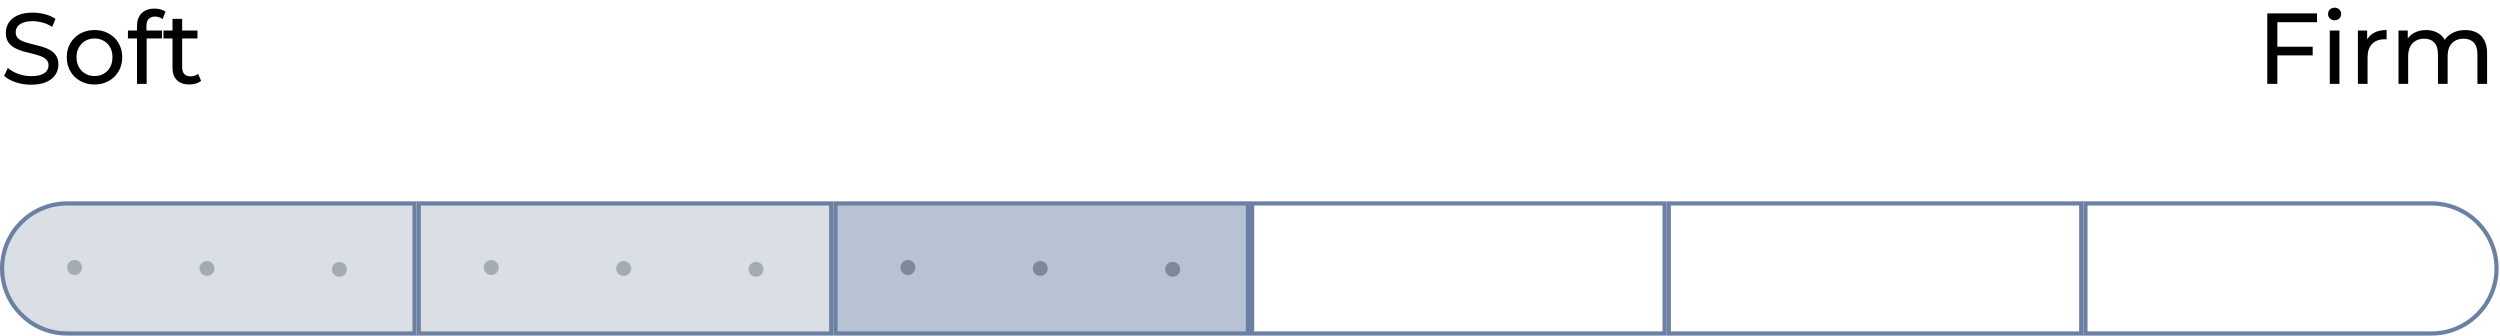
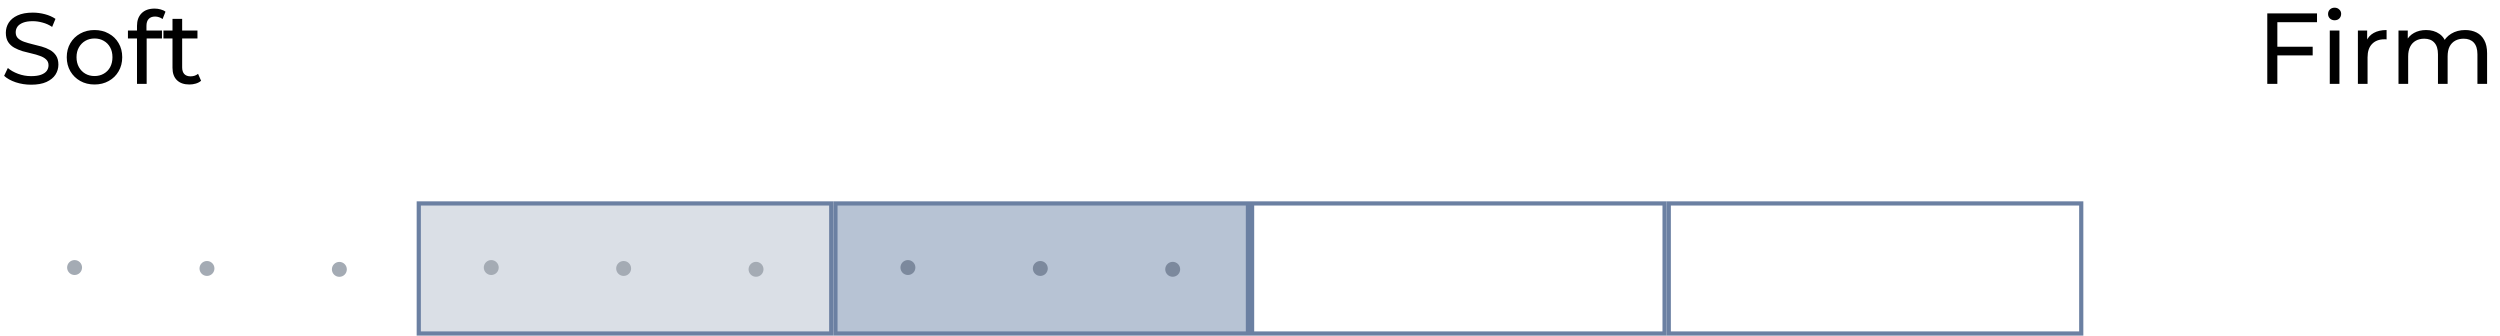
<svg xmlns="http://www.w3.org/2000/svg" fill="none" viewBox="0 0 298 40" height="40" width="298">
-   <path stroke-width="0.5" stroke="#6B80A2" fill="#DADFE6" d="M8 24.25H49.417V39.75H8C3.72 39.75 0.25 36.28 0.25 32C0.25 27.72 3.72 24.25 8 24.25Z" />
  <circle fill="#A4ABB4" r="0.89" cy="31.89" cx="8.89" />
  <circle fill="#A4ABB4" r="0.89" cy="32.001" cx="24.671" />
  <circle fill="#A4ABB4" r="0.89" cy="32.108" cx="40.452" />
  <rect stroke-width="0.5" stroke="#6B80A2" fill="#DADFE6" height="15.5" width="49.167" y="24.25" x="49.917" />
  <circle fill="#A4ABB4" r="0.89" cy="31.89" cx="58.557" />
  <circle fill="#A4ABB4" r="0.89" cy="32.001" cx="74.338" />
  <circle fill="#A4ABB4" r="0.89" cy="32.101" cx="90.119" />
  <rect stroke-width="0.5" stroke="#6B80A2" fill="#B7C3D4" height="15.5" width="49.167" y="24.25" x="99.584" />
  <circle fill="#7C899D" r="0.89" cy="31.89" cx="108.224" />
  <circle fill="#7C899D" r="0.89" cy="32.001" cx="124.005" />
  <circle fill="#7C899D" r="0.89" cy="32.101" cx="139.786" />
  <rect stroke-width="0.5" stroke="#6B80A2" height="15.5" width="49.167" y="24.25" x="149.25" />
  <rect stroke-width="0.5" stroke="#6B80A2" height="15.5" width="49.167" y="24.25" x="198.917" />
-   <path stroke-width="0.5" stroke="#6B80A2" d="M289.836 24.25C294.116 24.25 297.586 27.72 297.586 32C297.586 36.28 294.116 39.75 289.836 39.75H248.584V24.25H289.836Z" />
  <path fill="black" d="M3.708 10.096C3.068 10.096 2.456 10 1.872 9.808C1.288 9.608 0.828 9.352 0.492 9.04L0.936 8.104C1.256 8.384 1.664 8.616 2.16 8.8C2.656 8.984 3.172 9.076 3.708 9.076C4.196 9.076 4.592 9.02 4.896 8.908C5.2 8.796 5.424 8.644 5.568 8.452C5.712 8.252 5.784 8.028 5.784 7.78C5.784 7.492 5.688 7.26 5.496 7.084C5.312 6.908 5.068 6.768 4.764 6.664C4.468 6.552 4.14 6.456 3.78 6.376C3.42 6.296 3.056 6.204 2.688 6.1C2.328 5.988 1.996 5.848 1.692 5.68C1.396 5.512 1.156 5.288 0.972 5.008C0.788 4.72 0.696 4.352 0.696 3.904C0.696 3.472 0.808 3.076 1.032 2.716C1.264 2.348 1.616 2.056 2.088 1.84C2.568 1.616 3.176 1.504 3.912 1.504C4.4 1.504 4.884 1.568 5.364 1.696C5.844 1.824 6.26 2.008 6.612 2.248L6.216 3.208C5.856 2.968 5.476 2.796 5.076 2.692C4.676 2.58 4.288 2.524 3.912 2.524C3.44 2.524 3.052 2.584 2.748 2.704C2.444 2.824 2.22 2.984 2.076 3.184C1.94 3.384 1.872 3.608 1.872 3.856C1.872 4.152 1.964 4.388 2.148 4.564C2.34 4.74 2.584 4.88 2.88 4.984C3.184 5.088 3.516 5.184 3.876 5.272C4.236 5.352 4.596 5.444 4.956 5.548C5.324 5.652 5.656 5.788 5.952 5.956C6.256 6.124 6.5 6.348 6.684 6.628C6.868 6.908 6.96 7.268 6.96 7.708C6.96 8.132 6.844 8.528 6.612 8.896C6.38 9.256 6.02 9.548 5.532 9.772C5.052 9.988 4.444 10.096 3.708 10.096ZM11.269 10.072C10.629 10.072 10.061 9.932 9.565 9.652C9.069 9.372 8.677 8.988 8.389 8.5C8.101 8.004 7.957 7.444 7.957 6.82C7.957 6.188 8.101 5.628 8.389 5.14C8.677 4.652 9.069 4.272 9.565 4C10.061 3.72 10.629 3.58 11.269 3.58C11.901 3.58 12.465 3.72 12.961 4C13.465 4.272 13.857 4.652 14.137 5.14C14.425 5.62 14.569 6.18 14.569 6.82C14.569 7.452 14.425 8.012 14.137 8.5C13.857 8.988 13.465 9.372 12.961 9.652C12.465 9.932 11.901 10.072 11.269 10.072ZM11.269 9.064C11.677 9.064 12.041 8.972 12.361 8.788C12.689 8.604 12.945 8.344 13.129 8.008C13.313 7.664 13.405 7.268 13.405 6.82C13.405 6.364 13.313 5.972 13.129 5.644C12.945 5.308 12.689 5.048 12.361 4.864C12.041 4.68 11.677 4.588 11.269 4.588C10.861 4.588 10.497 4.68 10.177 4.864C9.857 5.048 9.601 5.308 9.409 5.644C9.217 5.972 9.121 6.364 9.121 6.82C9.121 7.268 9.217 7.664 9.409 8.008C9.601 8.344 9.857 8.604 10.177 8.788C10.497 8.972 10.861 9.064 11.269 9.064ZM16.33 10V3.076C16.33 2.452 16.51 1.956 16.87 1.588C17.238 1.212 17.758 1.024 18.43 1.024C18.678 1.024 18.914 1.056 19.138 1.12C19.37 1.176 19.566 1.268 19.726 1.396L19.378 2.272C19.258 2.176 19.122 2.104 18.97 2.056C18.818 2 18.658 1.972 18.49 1.972C18.154 1.972 17.898 2.068 17.722 2.26C17.546 2.444 17.458 2.72 17.458 3.088V3.94L17.482 4.468V10H16.33ZM15.25 4.588V3.64H19.306V4.588H15.25ZM22.577 10.072C21.937 10.072 21.441 9.9 21.089 9.556C20.737 9.212 20.561 8.72 20.561 8.08V2.248H21.713V8.032C21.713 8.376 21.797 8.64 21.965 8.824C22.141 9.008 22.389 9.1 22.709 9.1C23.069 9.1 23.369 9 23.609 8.8L23.969 9.628C23.793 9.78 23.581 9.892 23.333 9.964C23.093 10.036 22.841 10.072 22.577 10.072ZM19.481 4.588V3.64H23.537V4.588H19.481Z" />
  <path fill="black" d="M270.26 10V1.6H276.188V2.644H271.46V10H270.26ZM271.34 6.604V5.572H275.672V6.604H271.34ZM277.709 10V3.64H278.861V10H277.709ZM278.285 2.416C278.061 2.416 277.873 2.344 277.721 2.2C277.577 2.056 277.505 1.88 277.505 1.672C277.505 1.456 277.577 1.276 277.721 1.132C277.873 0.988 278.061 0.916 278.285 0.916C278.509 0.916 278.693 0.988 278.837 1.132C278.989 1.268 279.065 1.44 279.065 1.648C279.065 1.864 278.993 2.048 278.849 2.2C278.705 2.344 278.517 2.416 278.285 2.416ZM281.061 10V3.64H282.165V5.368L282.057 4.936C282.233 4.496 282.529 4.16 282.945 3.928C283.361 3.696 283.873 3.58 284.481 3.58V4.696C284.433 4.688 284.385 4.684 284.337 4.684C284.297 4.684 284.257 4.684 284.217 4.684C283.601 4.684 283.113 4.868 282.753 5.236C282.393 5.604 282.213 6.136 282.213 6.832V10H281.061ZM285.901 10V3.64H287.005V5.332L286.825 4.9C287.025 4.484 287.333 4.16 287.749 3.928C288.165 3.696 288.649 3.58 289.201 3.58C289.809 3.58 290.333 3.732 290.773 4.036C291.213 4.332 291.501 4.784 291.637 5.392L291.169 5.2C291.361 4.712 291.697 4.32 292.177 4.024C292.657 3.728 293.217 3.58 293.857 3.58C294.369 3.58 294.821 3.68 295.213 3.88C295.605 4.08 295.909 4.384 296.125 4.792C296.349 5.2 296.461 5.716 296.461 6.34V10H295.309V6.472C295.309 5.856 295.165 5.392 294.877 5.08C294.589 4.768 294.185 4.612 293.665 4.612C293.281 4.612 292.945 4.692 292.657 4.852C292.369 5.012 292.145 5.248 291.985 5.56C291.833 5.872 291.757 6.26 291.757 6.724V10H290.605V6.472C290.605 5.856 290.461 5.392 290.173 5.08C289.893 4.768 289.489 4.612 288.961 4.612C288.585 4.612 288.253 4.692 287.965 4.852C287.677 5.012 287.453 5.248 287.293 5.56C287.133 5.872 287.053 6.26 287.053 6.724V10H285.901Z" />
</svg>